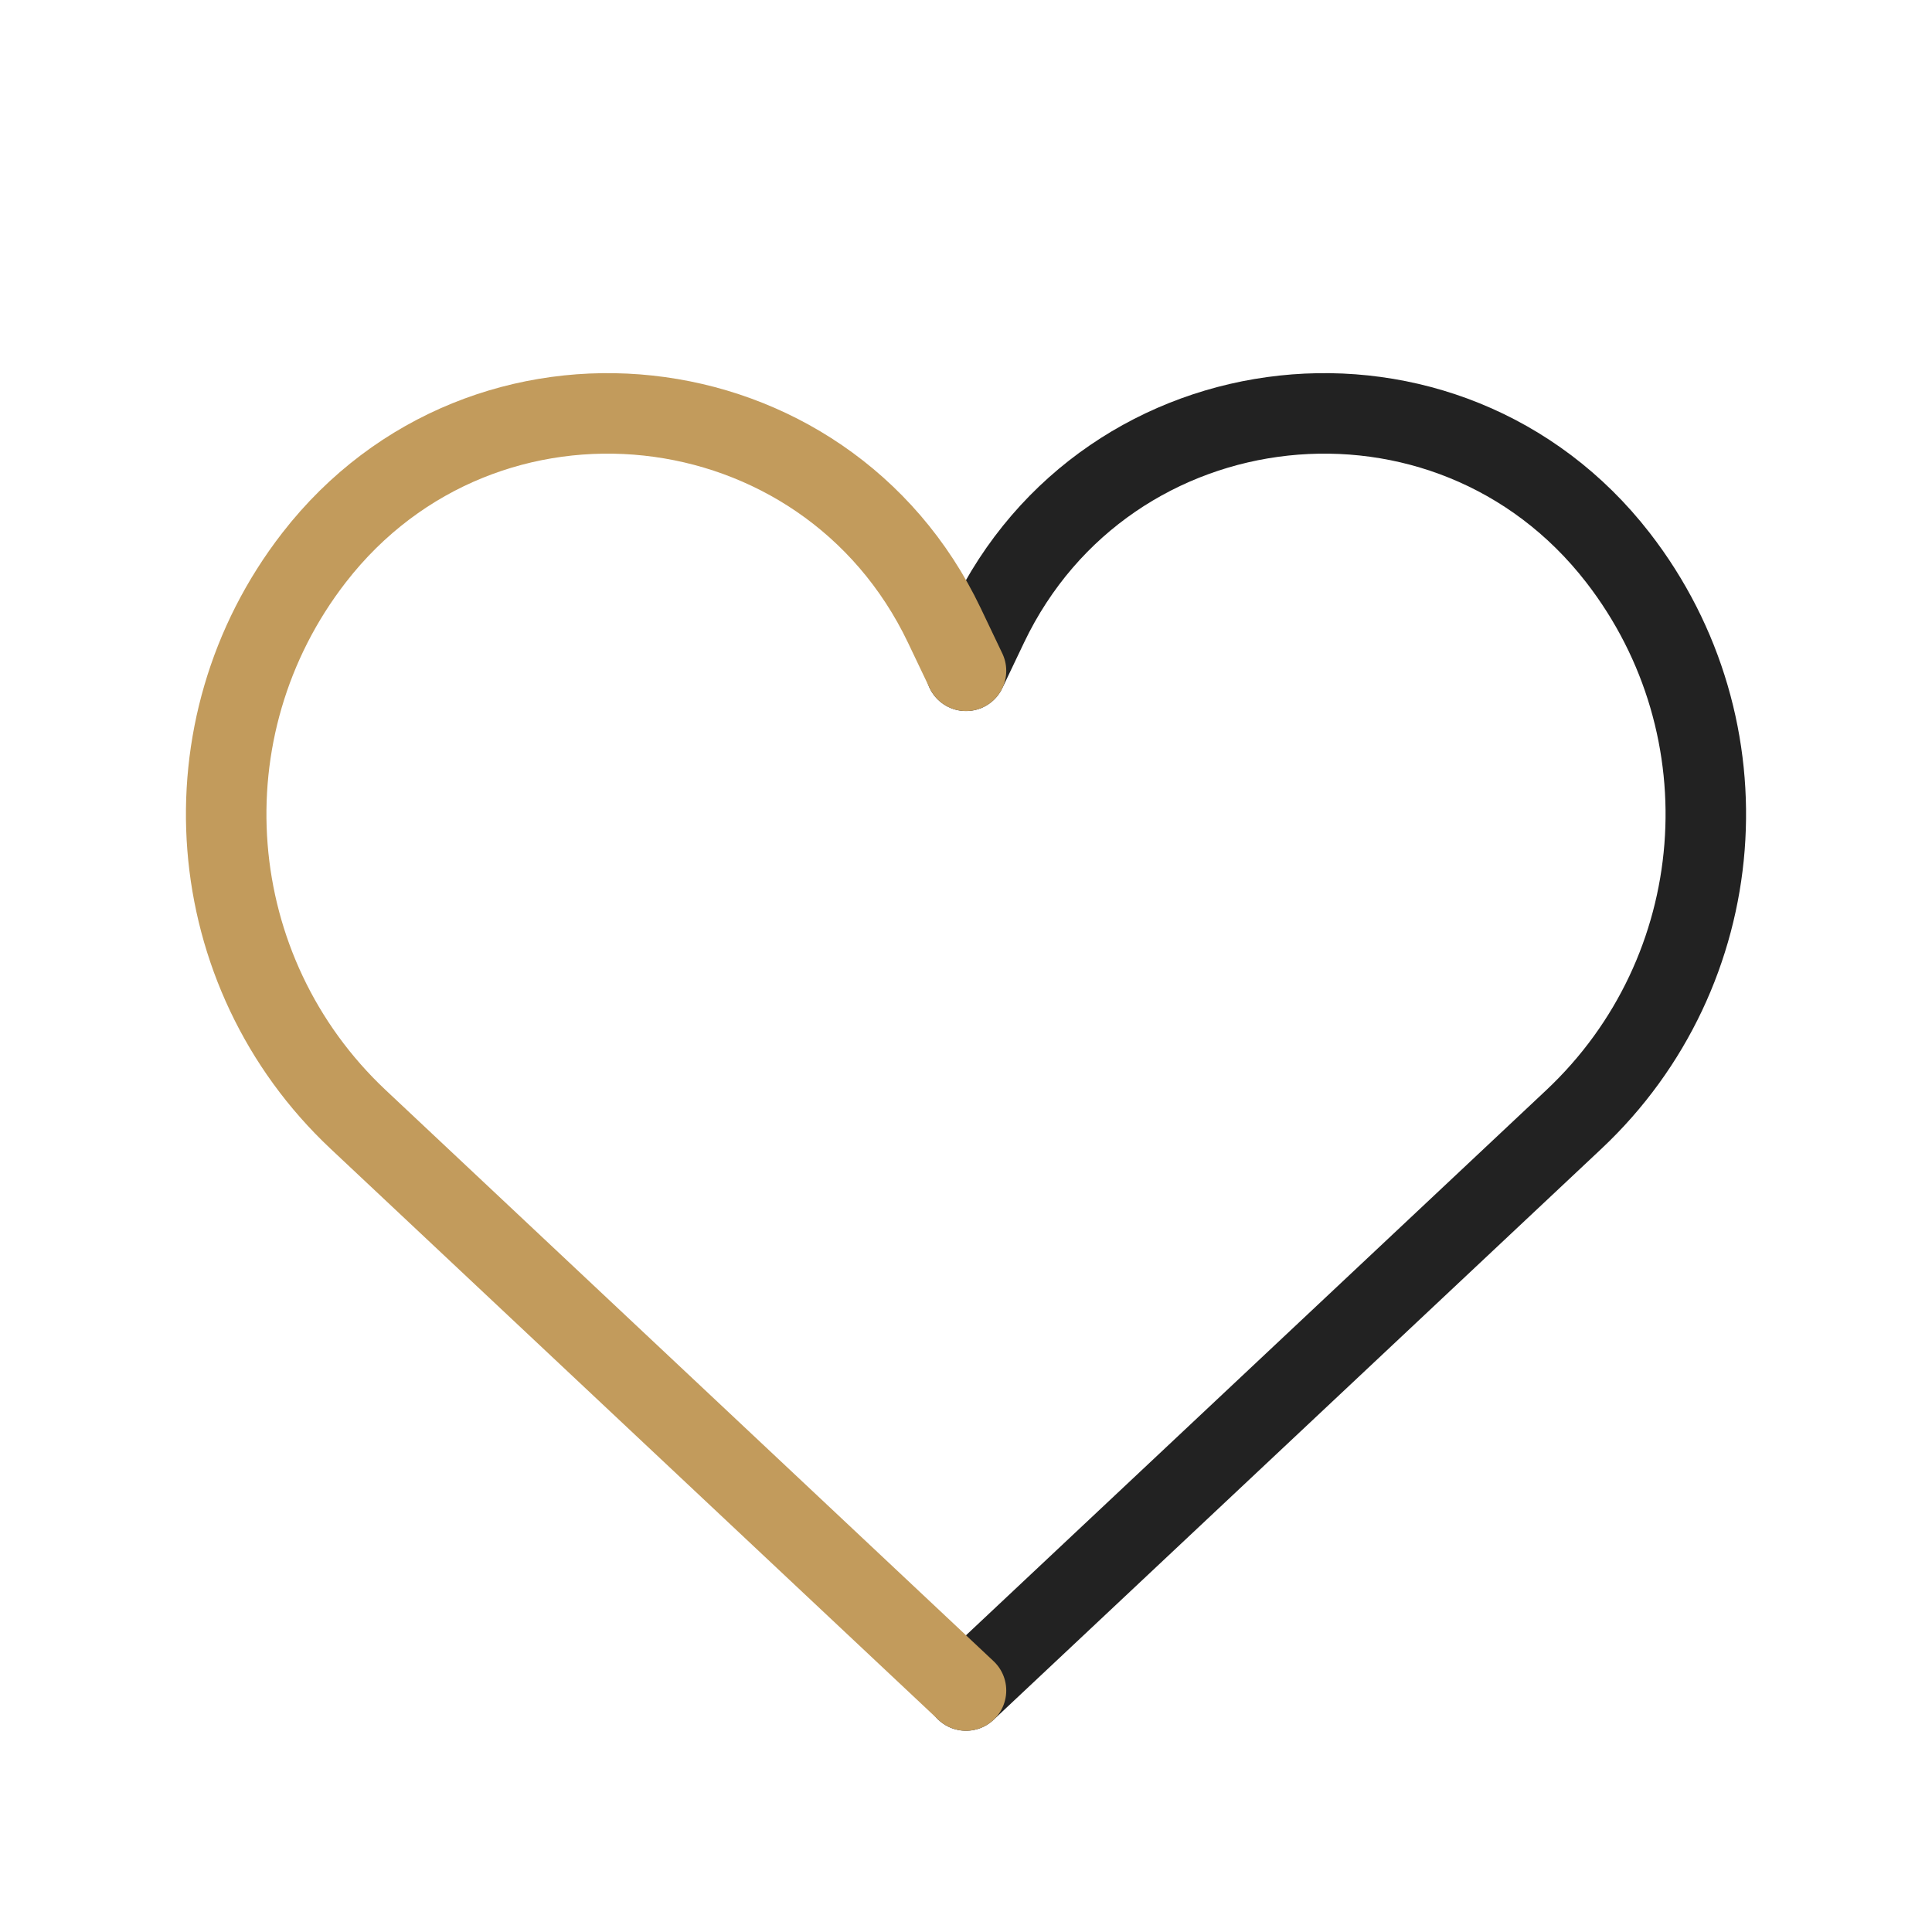
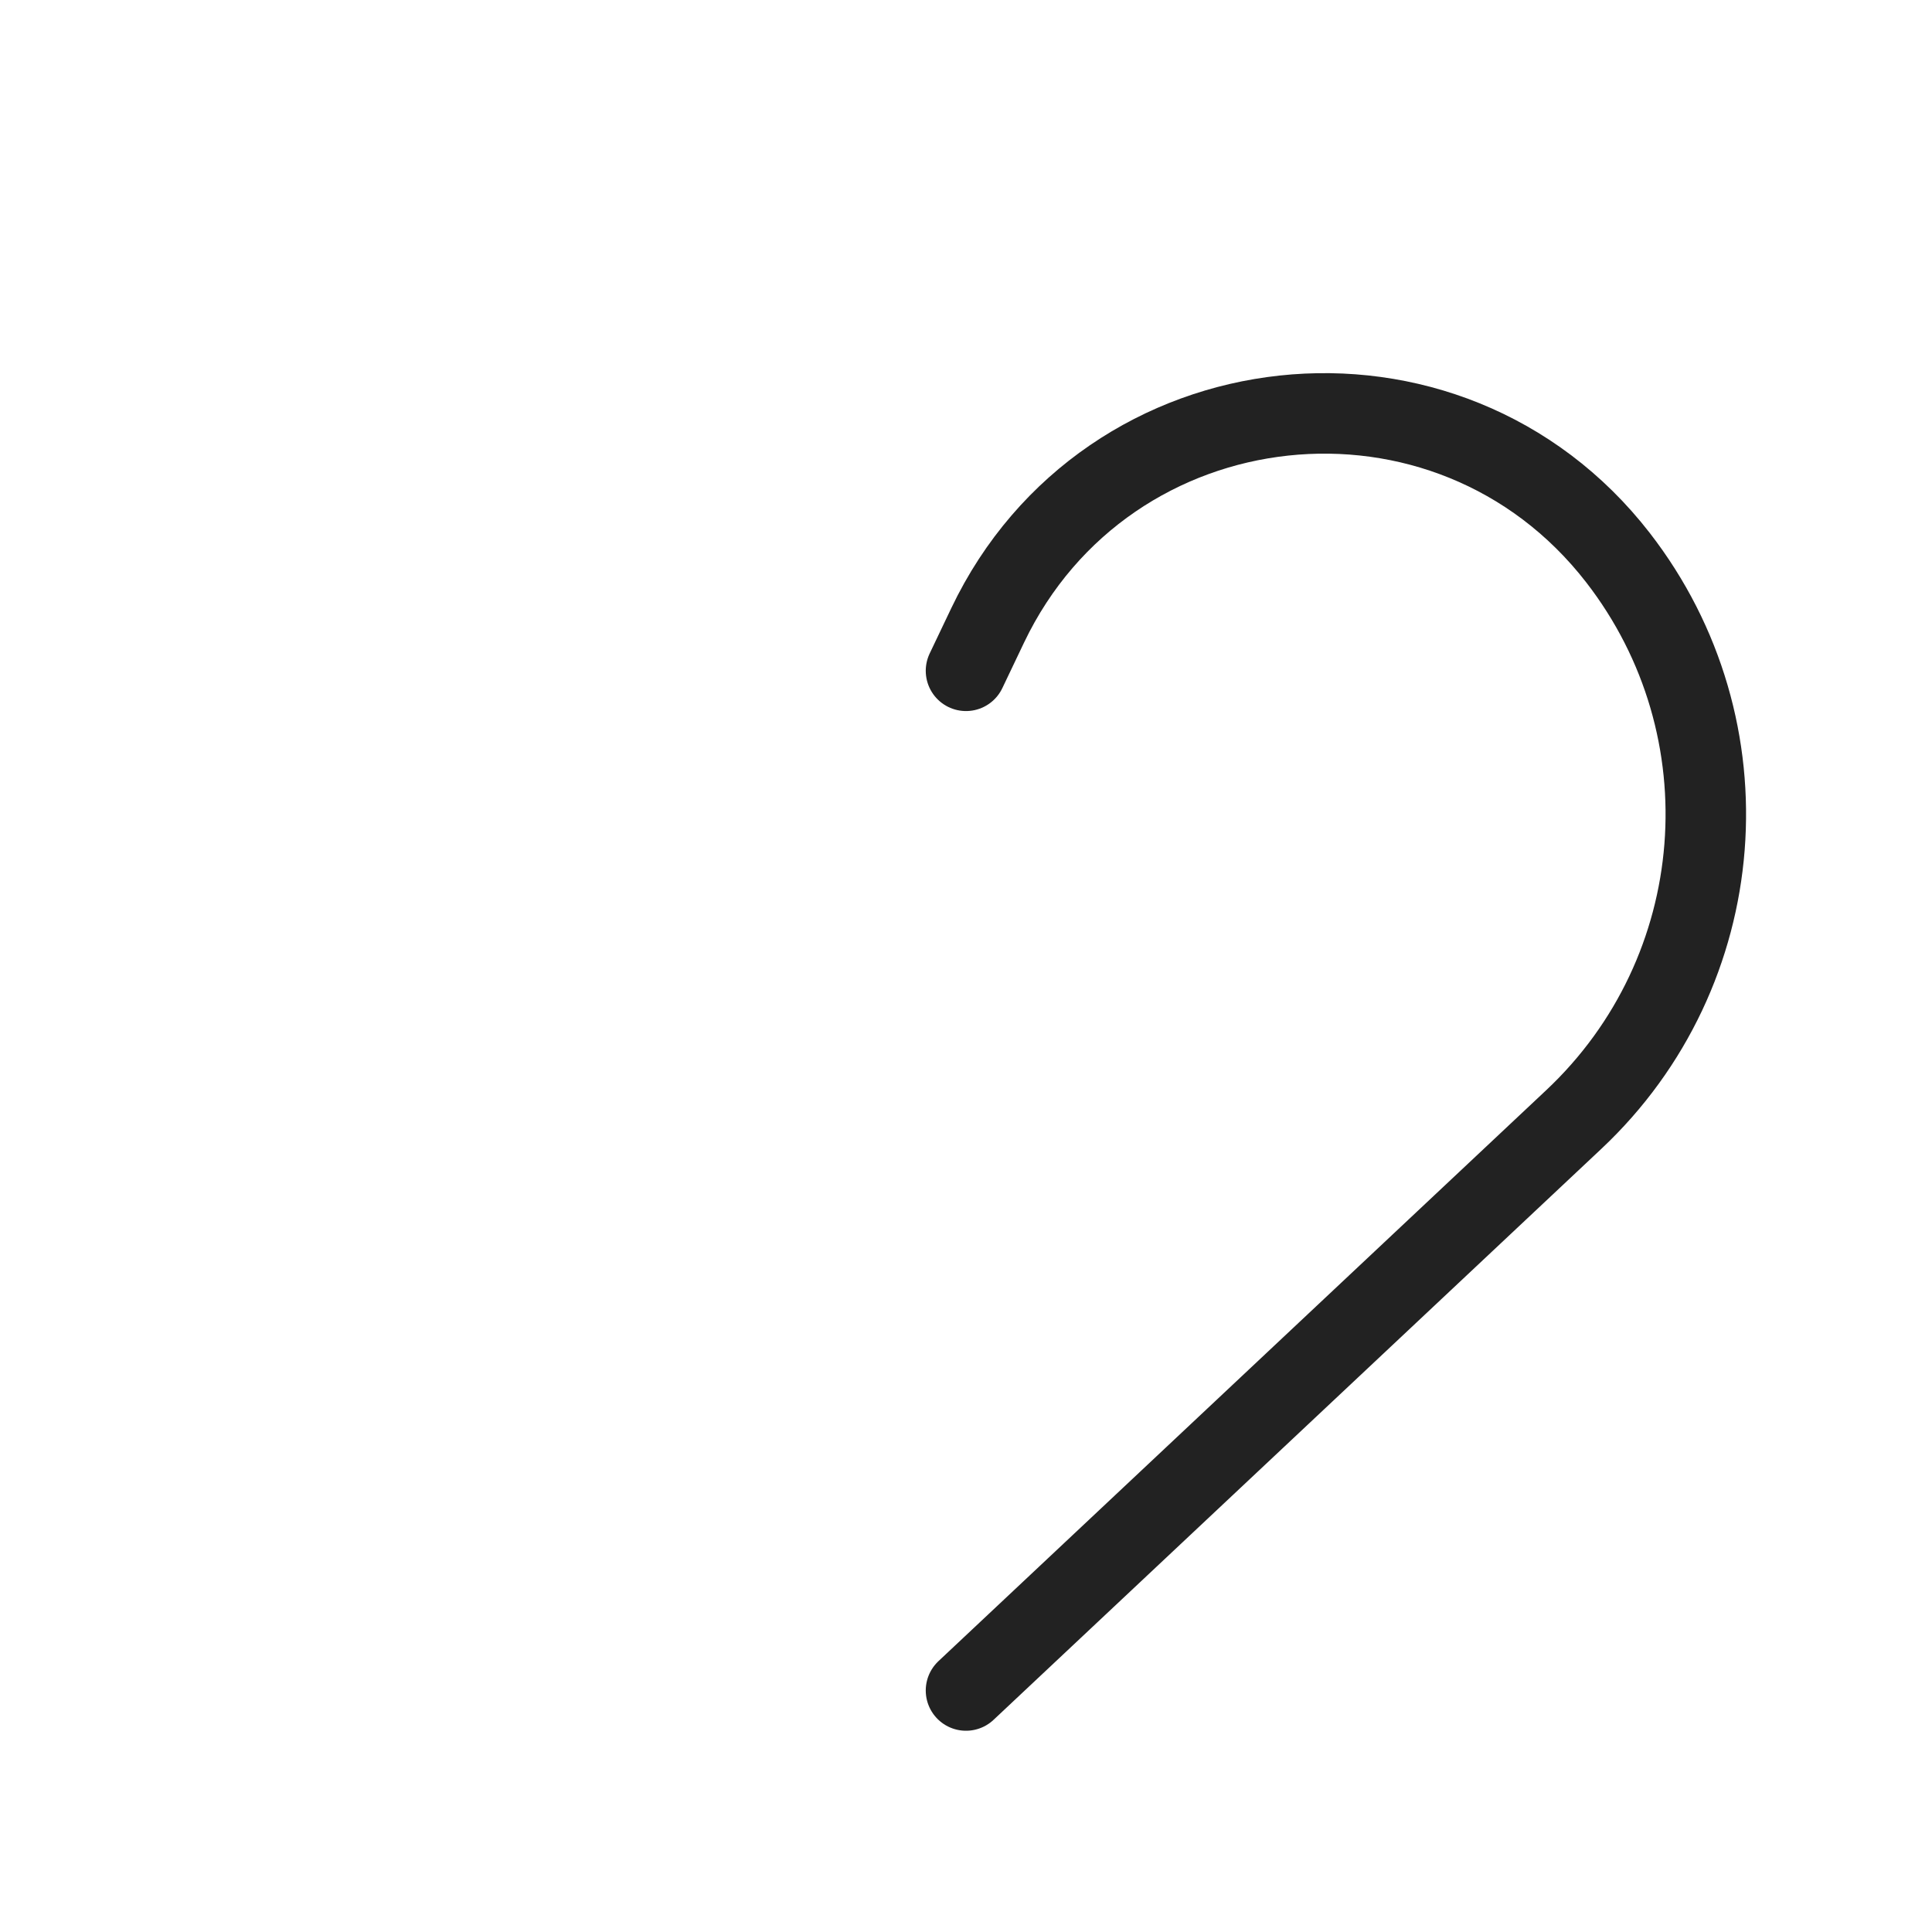
<svg xmlns="http://www.w3.org/2000/svg" width="24" height="24" viewBox="0 0 24 24" fill="none">
  <path d="M12 21L19.549 13.908C21.506 12.071 21.743 9.047 20.098 6.926V6.926C17.988 4.206 13.752 4.662 12.269 7.769L12 8.333" stroke="#222222" stroke-linecap="round" />
-   <path d="M12 21L4.451 13.908C2.494 12.071 2.257 9.047 3.902 6.926V6.926C6.012 4.206 10.248 4.662 11.731 7.769L12 8.333" stroke="#C29B5C" stroke-linecap="round" />
</svg>